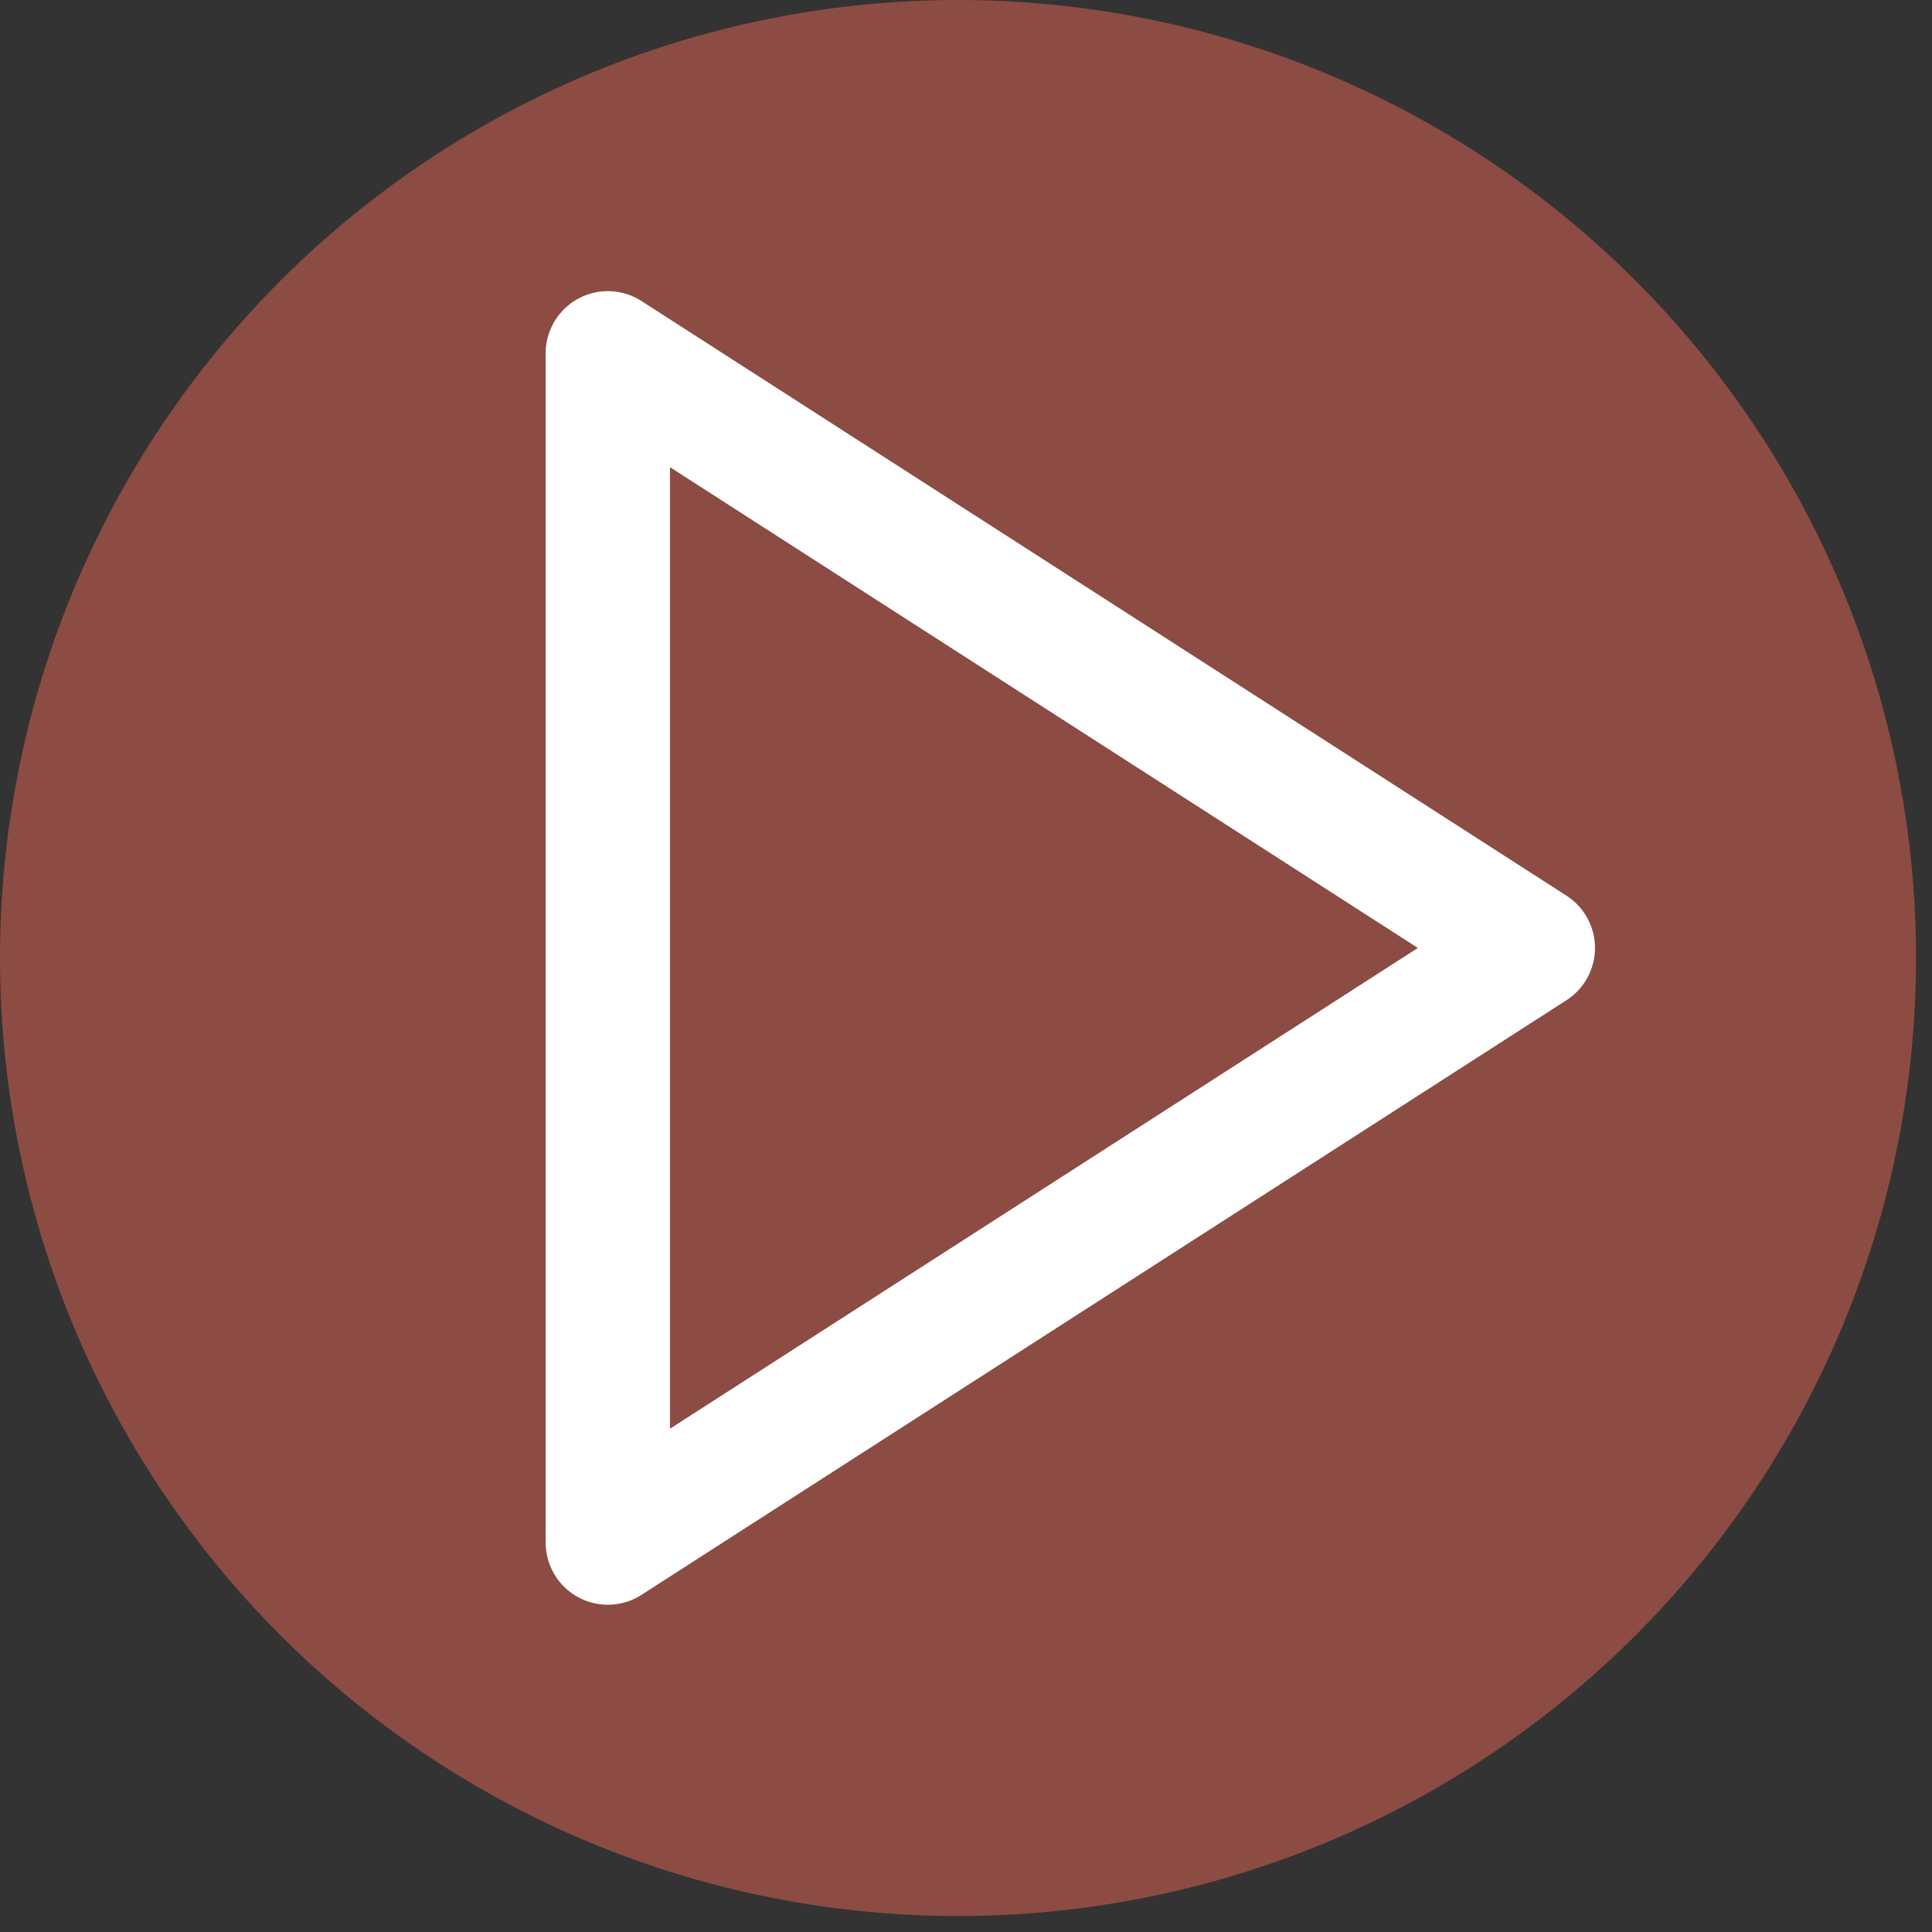
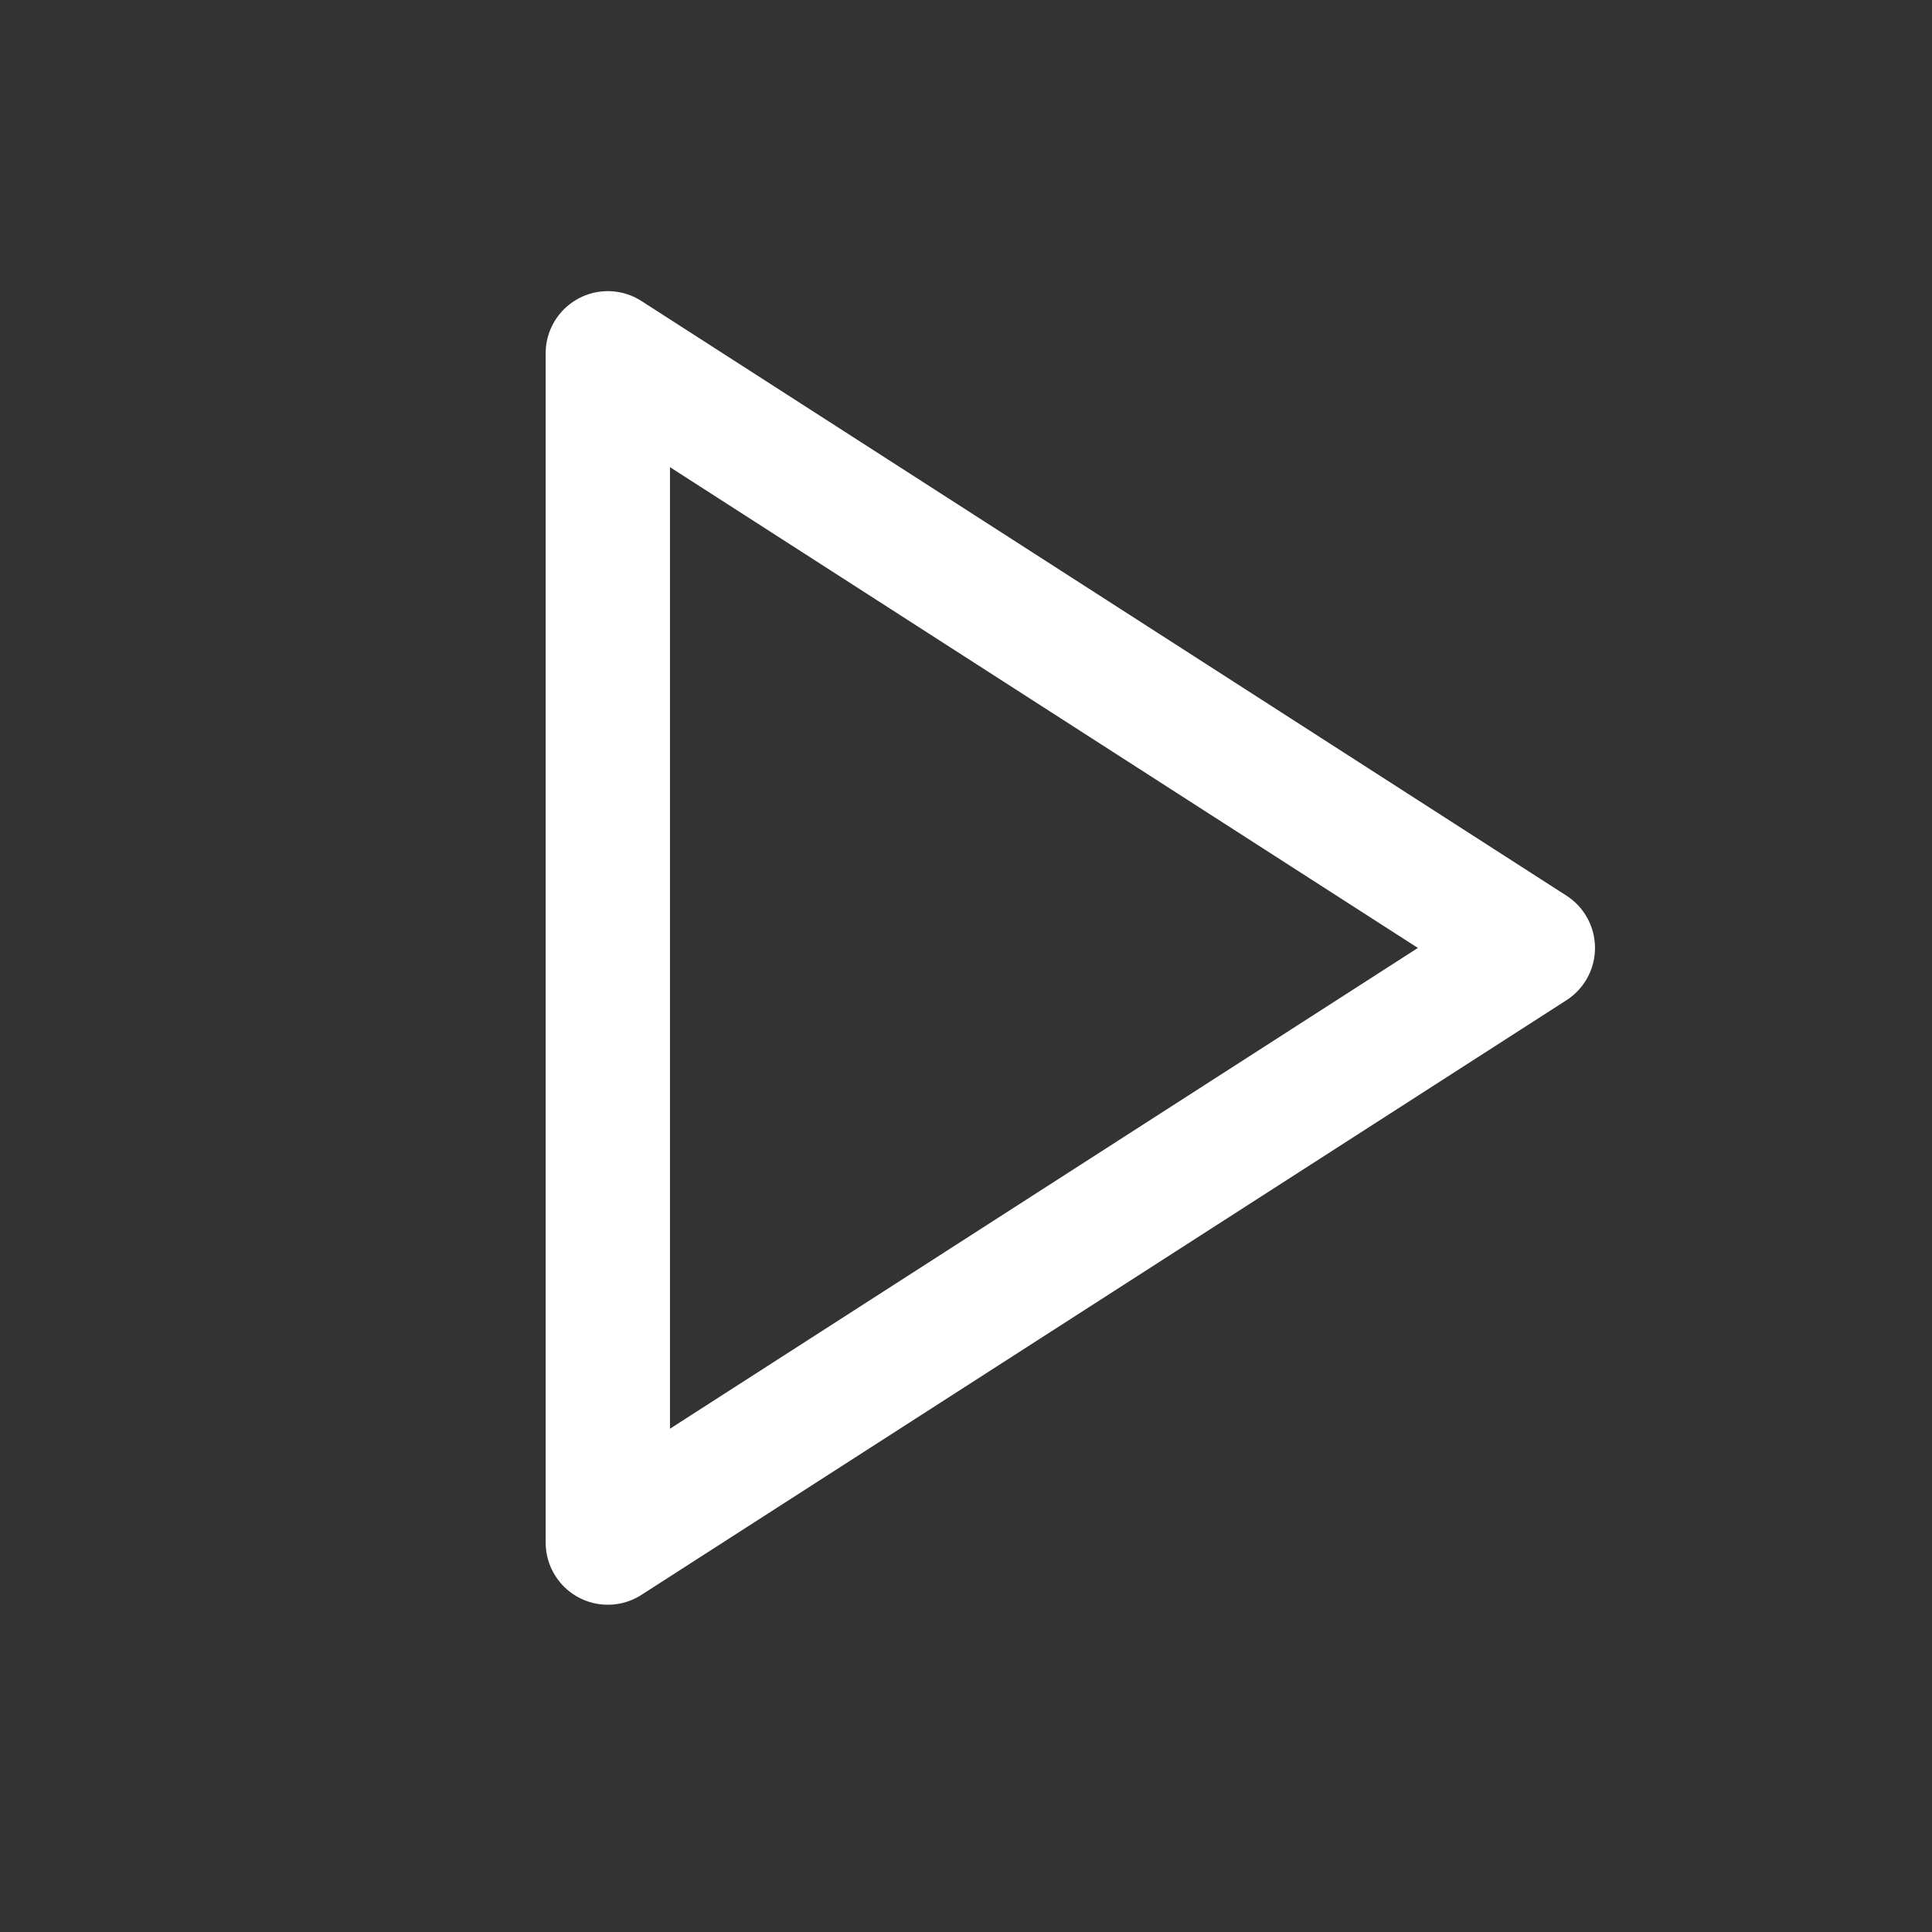
<svg xmlns="http://www.w3.org/2000/svg" width="23" height="23" viewBox="0 0 23 23" fill="none">
  <rect x="0" y="0" width="23" height="23" fill="#333333" stroke="none" />
-   <circle cx="11.405" cy="11.405" r="11.405" fill="#8C4C43" />
  <path d="M7.236 4.206L18.248 11.285L7.236 18.364V4.206Z" stroke="white" stroke-width="1.48" stroke-linecap="round" stroke-linejoin="round" />
</svg>